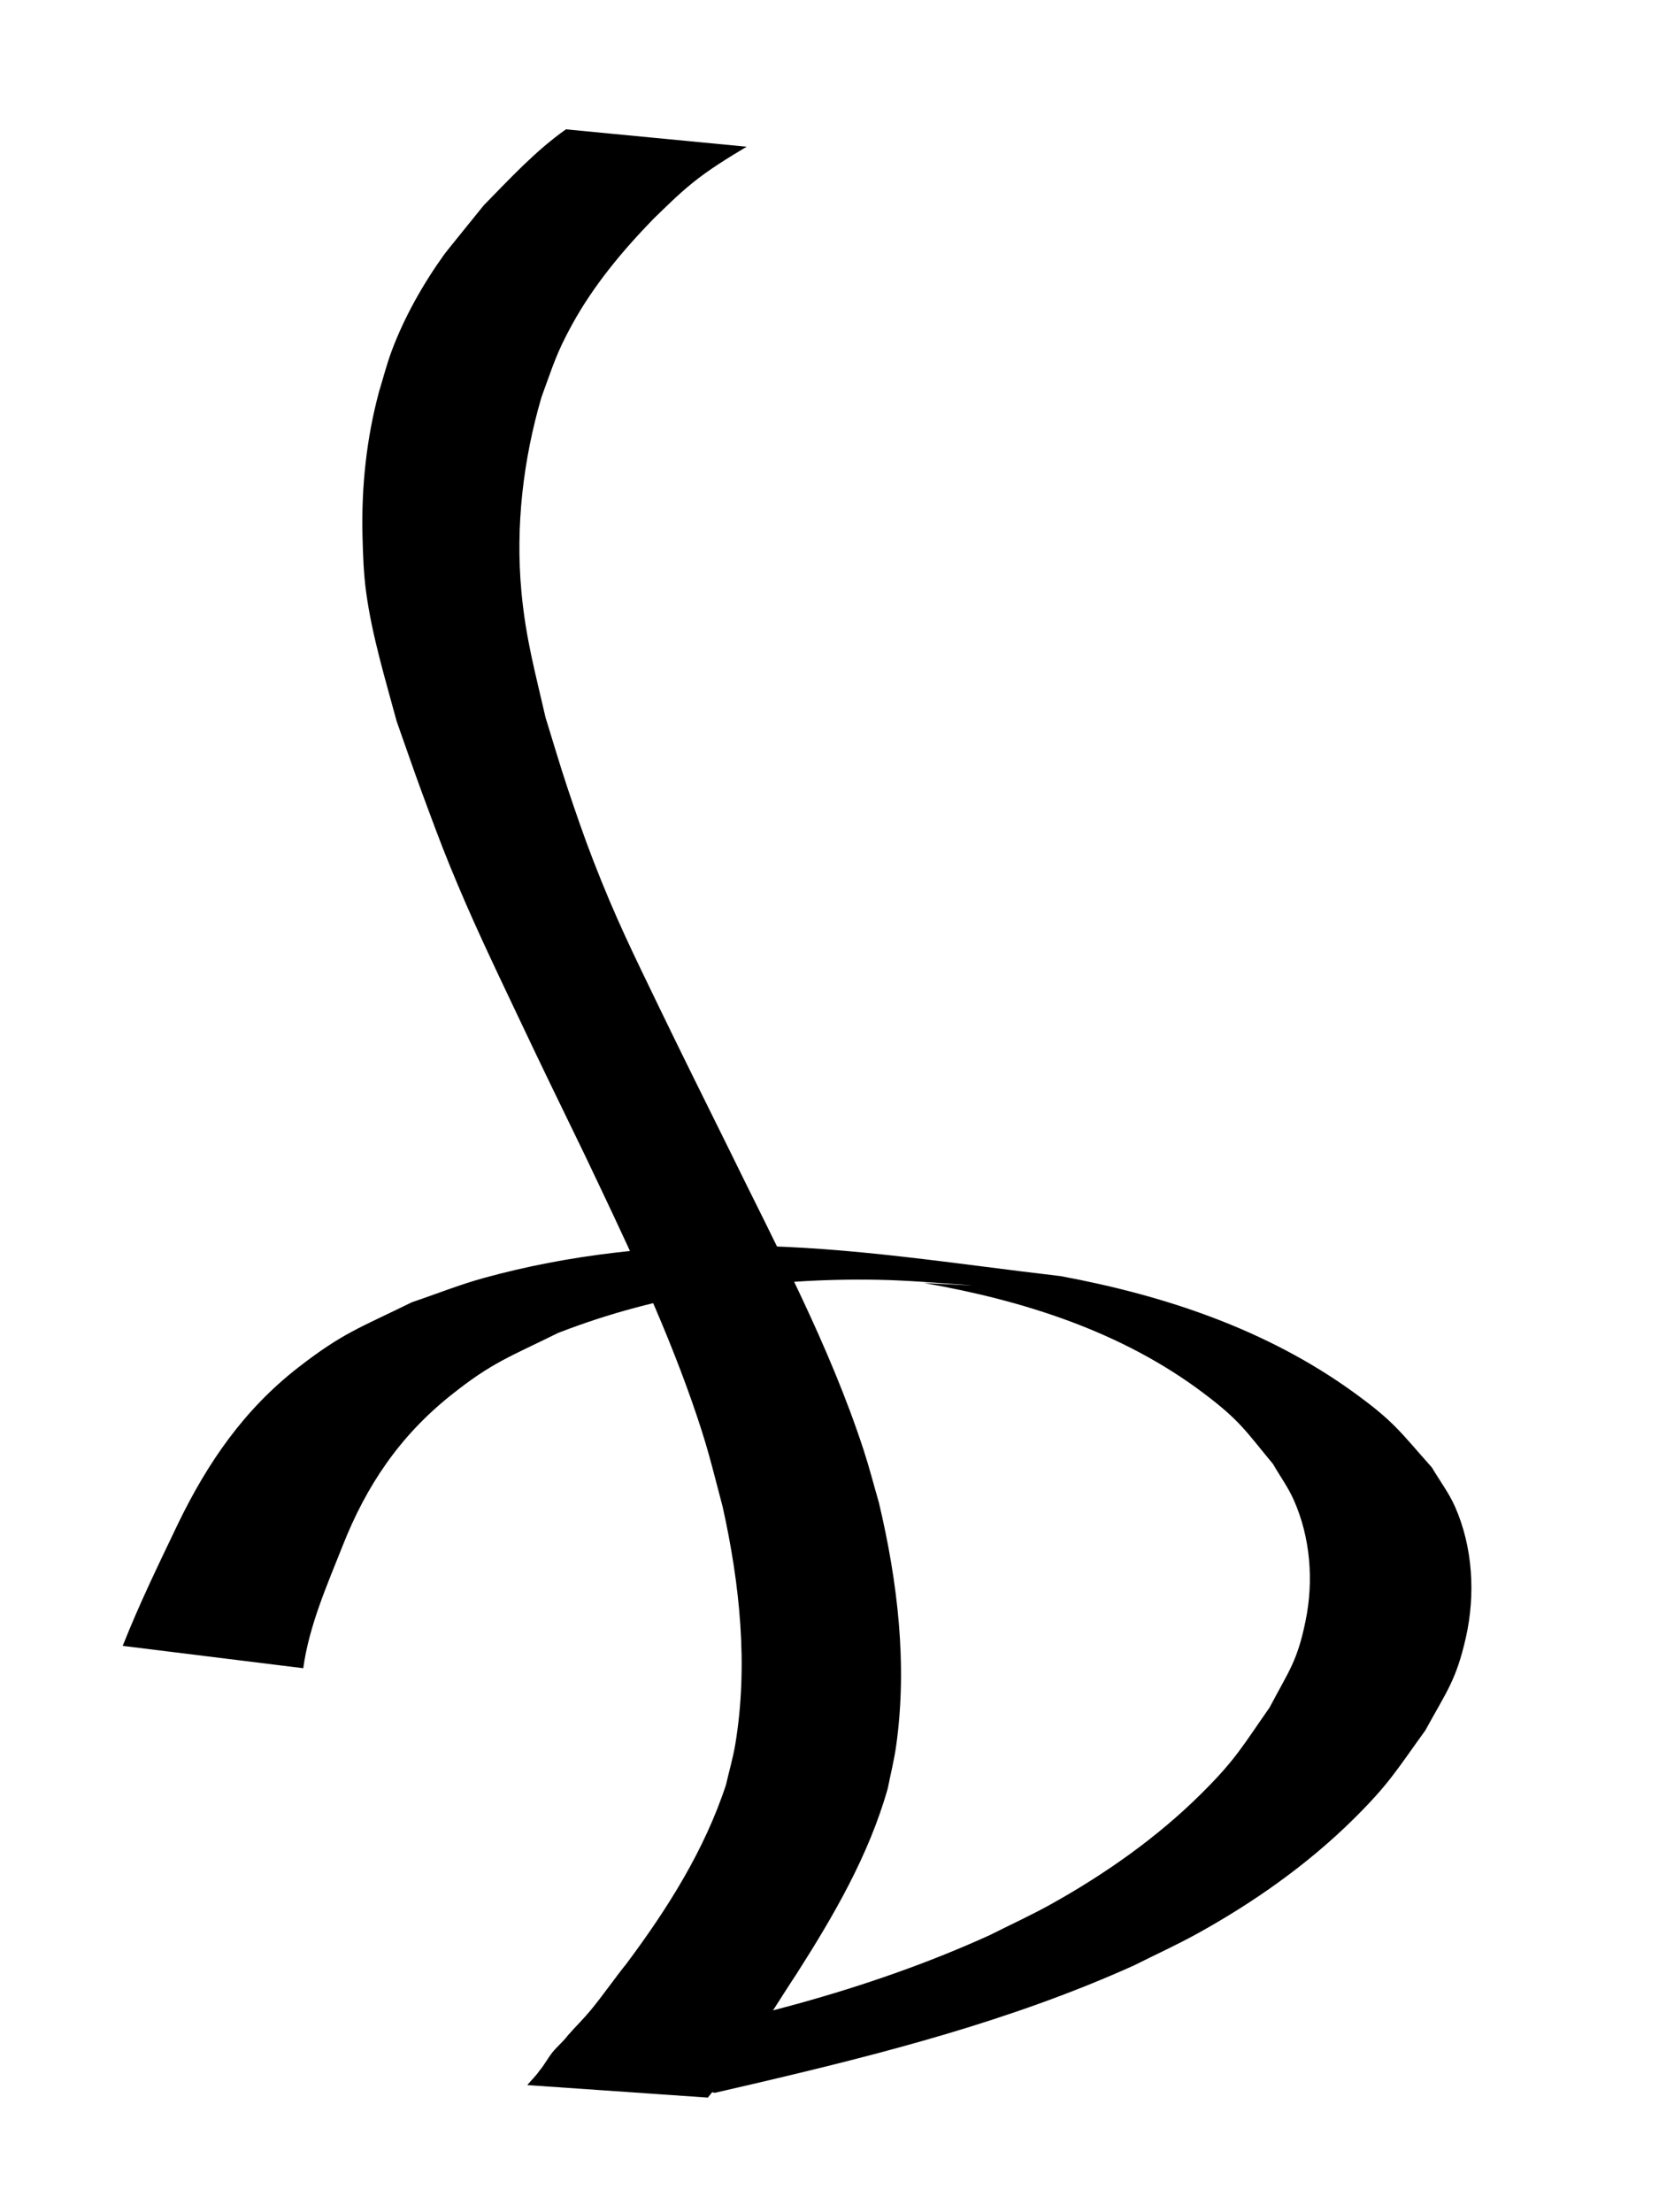
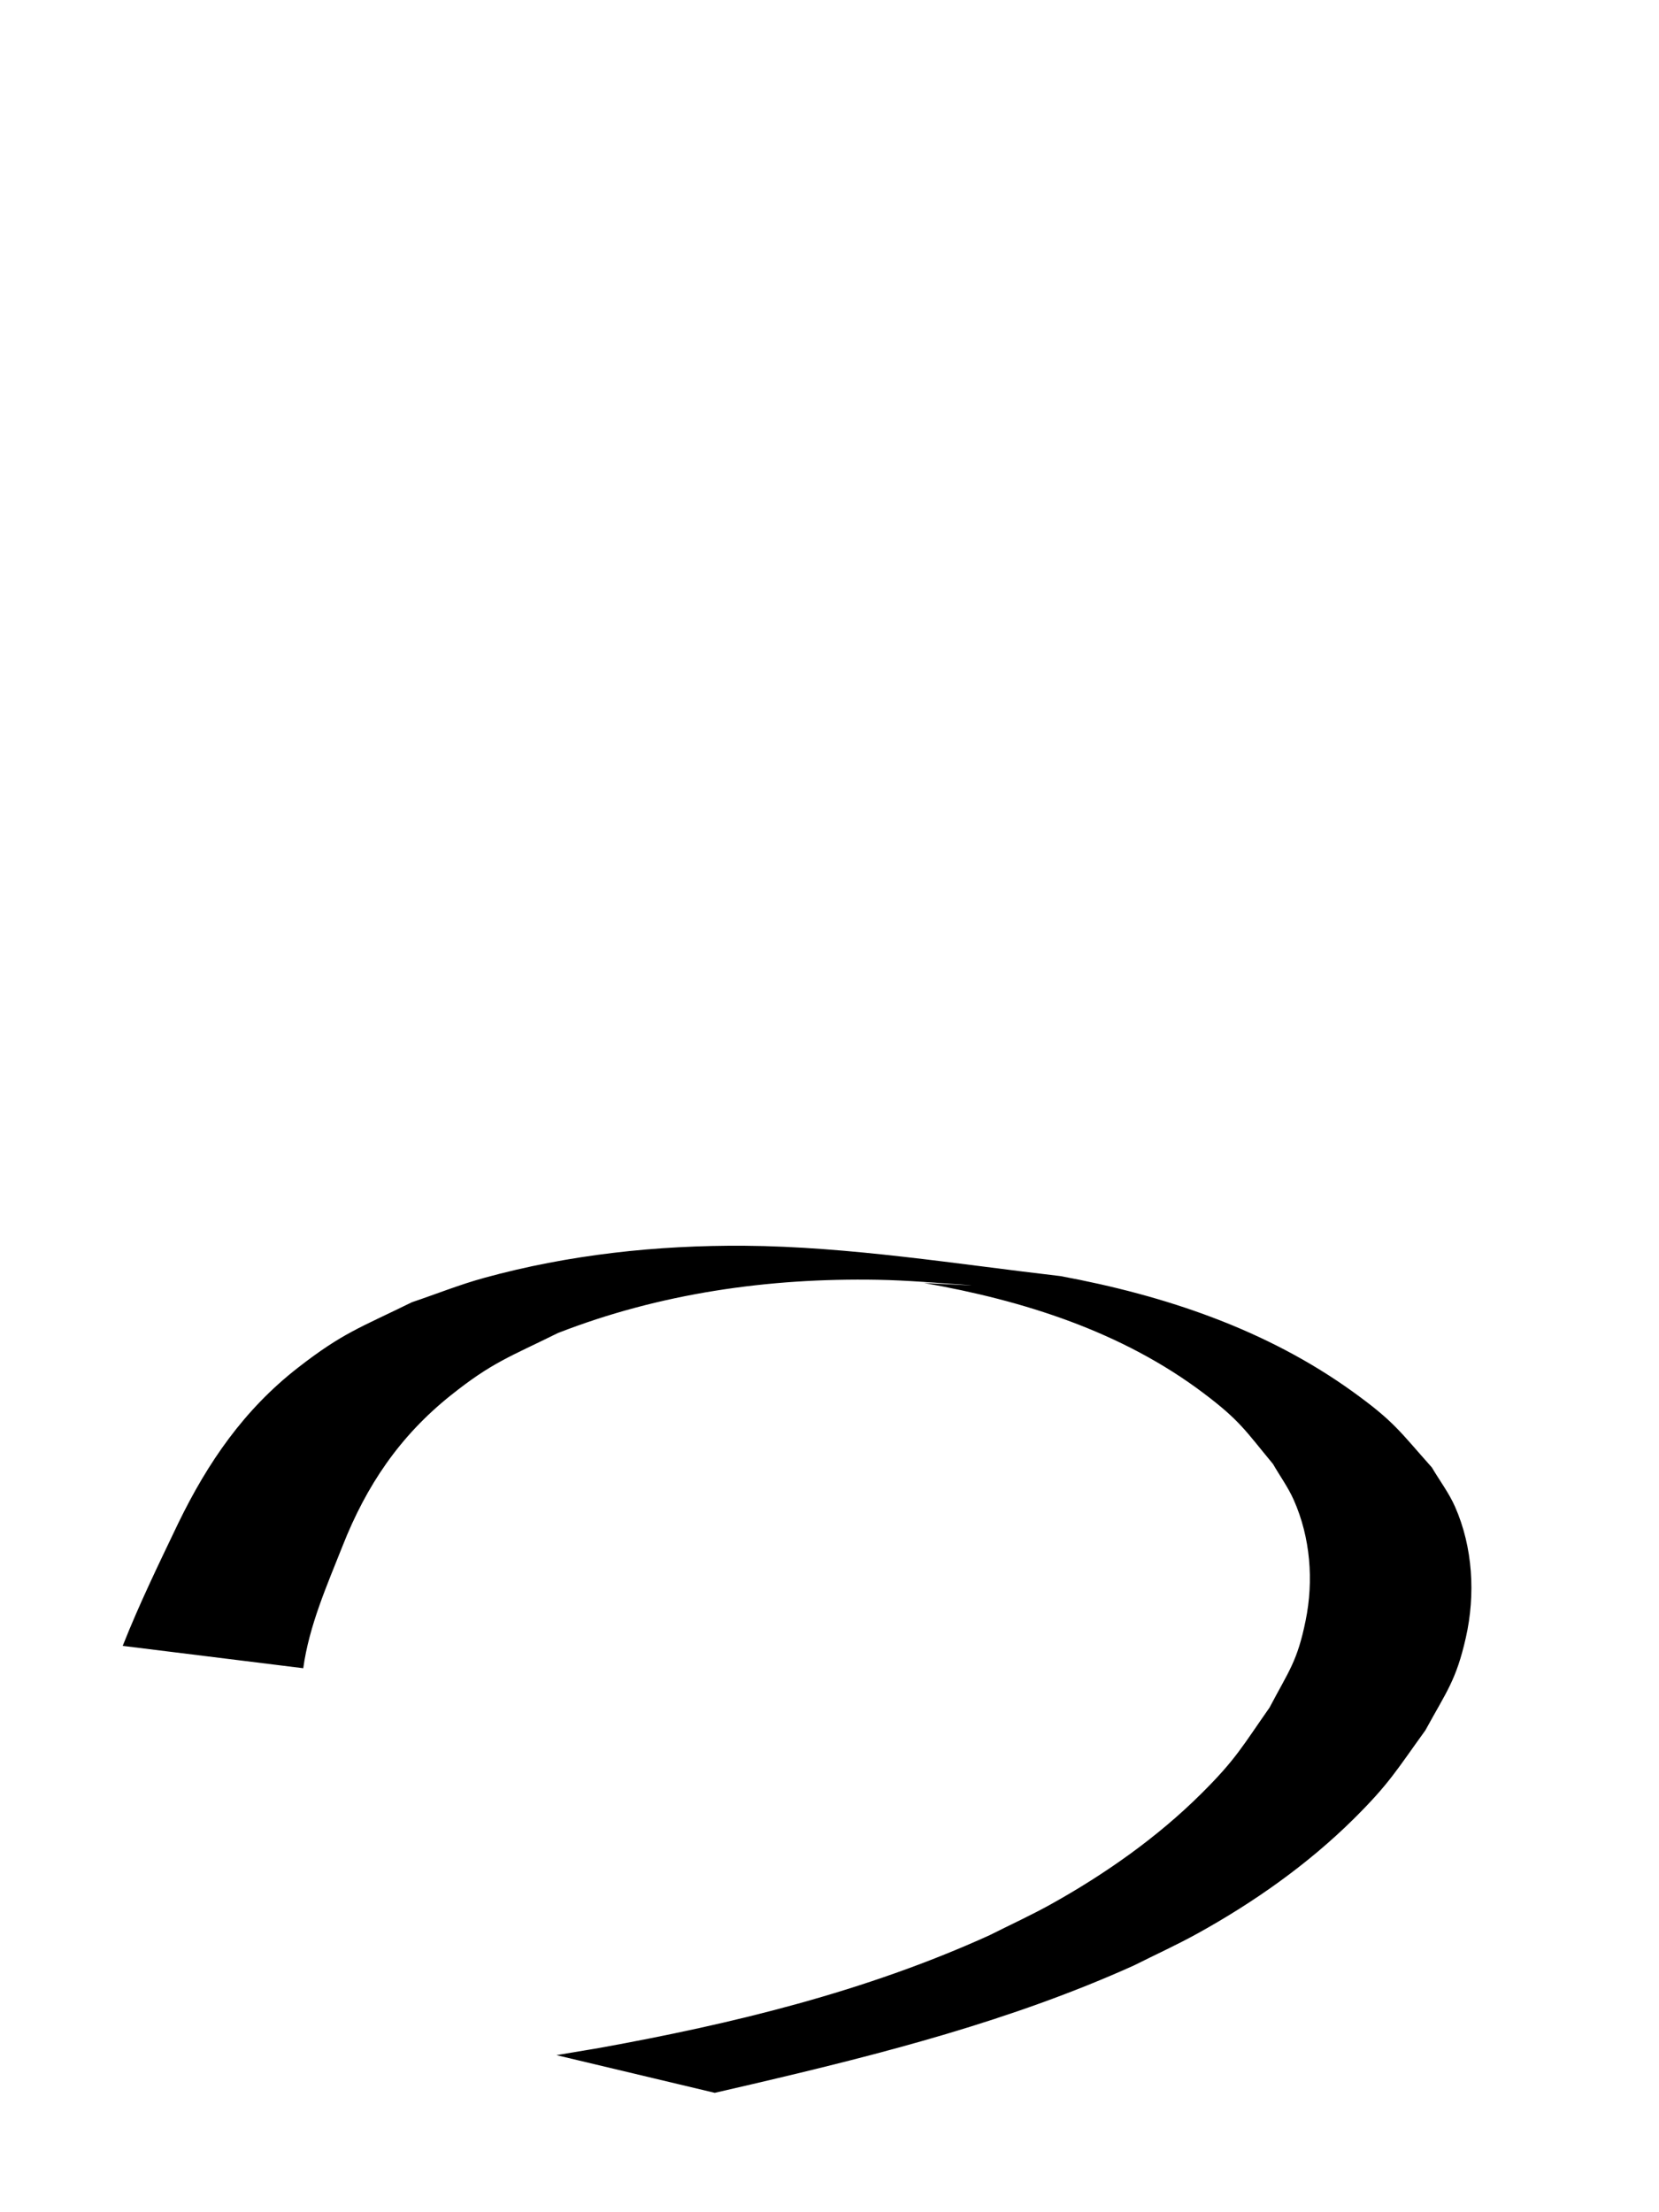
<svg xmlns="http://www.w3.org/2000/svg" version="1.1" width="24" height="32" id="svg2">
  <defs id="defs4" />
  <g transform="translate(0,-1020.362)" id="layer1">
-     <path d="m 10.802,1022.484 c -0.272,0.163 -0.543,0.328 -0.789,0.528 -0.209,0.17 -0.365,0.328 -0.559,0.515 -0.449,0.462 -0.866,0.962 -1.178,1.53 -0.233,0.426 -0.271,0.584 -0.442,1.048 -0.266,0.908 -0.378,1.868 -0.291,2.814 0.063,0.68 0.196,1.152 0.349,1.821 0.105,0.338 0.204,0.678 0.316,1.014 0.119,0.356 0.241,0.712 0.377,1.062 0.322,0.829 0.563,1.314 0.949,2.113 0.323,0.669 0.67,1.366 0.999,2.031 0.701,1.437 1.465,2.857 1.963,4.384 0.081,0.249 0.146,0.503 0.219,0.755 0.271,1.143 0.414,2.339 0.25,3.511 -0.029,0.209 -0.081,0.414 -0.122,0.621 -0.274,0.969 -0.783,1.843 -1.32,2.684 -0.239,0.359 -0.455,0.734 -0.723,1.072 -0.137,0.164 -0.27,0.329 -0.395,0.503 -0.054,0.072 -0.108,0.145 -0.165,0.214 0,0 -2.612,-0.181 -2.612,-0.181 l 0,0 c 0.058,-0.071 0.125,-0.132 0.176,-0.208 0.07,-0.082 0.116,-0.173 0.181,-0.257 0.07,-0.09 0.162,-0.162 0.23,-0.254 0.106,-0.121 0.222,-0.234 0.325,-0.358 0.183,-0.221 0.345,-0.459 0.525,-0.682 0.591,-0.792 1.125,-1.636 1.437,-2.583 0.045,-0.198 0.103,-0.393 0.136,-0.594 0.188,-1.138 0.065,-2.309 -0.183,-3.426 -0.172,-0.65 -0.217,-0.871 -0.441,-1.513 -0.432,-1.234 -1,-2.414 -1.56,-3.591 -0.425,-0.876 -0.561,-1.151 -0.98,-2.035 -0.353,-0.745 -0.652,-1.367 -0.964,-2.131 -0.144,-0.352 -0.275,-0.71 -0.407,-1.067 -0.126,-0.341 -0.243,-0.686 -0.365,-1.029 -0.166,-0.616 -0.354,-1.229 -0.441,-1.864 -0.037,-0.27 -0.046,-0.544 -0.053,-0.817 -0.017,-0.705 0.056,-1.405 0.239,-2.086 0.06,-0.195 0.11,-0.393 0.181,-0.584 0.185,-0.497 0.46,-0.982 0.769,-1.411 0.006,-0.011 0.552,-0.684 0.566,-0.702 0.378,-0.385 0.745,-0.785 1.188,-1.098 0,0 2.612,0.251 2.612,0.251 z" id="path3815" style="fill:#000000;fill-opacity:1;fill-rule:nonzero;stroke:none" />
    <path d="m 1.775,1044.17 c 0.239,-0.604 0.523,-1.188 0.803,-1.773 0.428,-0.881 0.952,-1.643 1.731,-2.25 0.653,-0.508 0.898,-0.578 1.65,-0.948 0.348,-0.117 0.69,-0.255 1.044,-0.352 1.224,-0.337 2.502,-0.474 3.769,-0.465 1.514,0.011 3.098,0.269 4.57,0.439 1.506,0.279 2.981,0.771 4.236,1.678 0.596,0.431 0.67,0.567 1.137,1.091 0.111,0.189 0.245,0.365 0.334,0.566 0.259,0.587 0.297,1.272 0.157,1.893 -0.14,0.62 -0.28,0.782 -0.585,1.341 -0.422,0.584 -0.524,0.774 -1.044,1.289 -0.663,0.655 -1.441,1.202 -2.253,1.651 -0.3,0.166 -0.613,0.308 -0.919,0.462 -1.766,0.797 -3.646,1.279 -5.524,1.718 -0.18,0.041 -0.361,0.083 -0.541,0.125 0,0 -2.29,-0.545 -2.29,-0.545 l 0,0 c 0.206,-0.035 0.413,-0.07 0.619,-0.104 1.932,-0.349 3.851,-0.815 5.647,-1.631 0.297,-0.15 0.6,-0.288 0.891,-0.45 0.781,-0.435 1.538,-0.967 2.174,-1.6 0.498,-0.495 0.589,-0.678 0.985,-1.243 0.282,-0.536 0.402,-0.668 0.522,-1.259 0.118,-0.578 0.069,-1.201 -0.171,-1.742 -0.081,-0.184 -0.201,-0.348 -0.301,-0.522 -0.403,-0.486 -0.476,-0.626 -1.005,-1.025 -1.183,-0.892 -2.604,-1.34 -4.043,-1.593 0.214,0.011 0.854,0.045 0.641,0.03 -0.438,-0.03 -0.875,-0.069 -1.314,-0.077 -1.575,-0.028 -3.149,0.195 -4.623,0.77 -0.698,0.346 -0.95,0.422 -1.551,0.902 -0.738,0.589 -1.221,1.305 -1.565,2.178 -0.227,0.573 -0.484,1.153 -0.569,1.769 0,0 -2.61,-0.323 -2.61,-0.323 z" id="path3907" style="fill:#000000;fill-opacity:1;fill-rule:nonzero;stroke:none" />
  </g>
</svg>